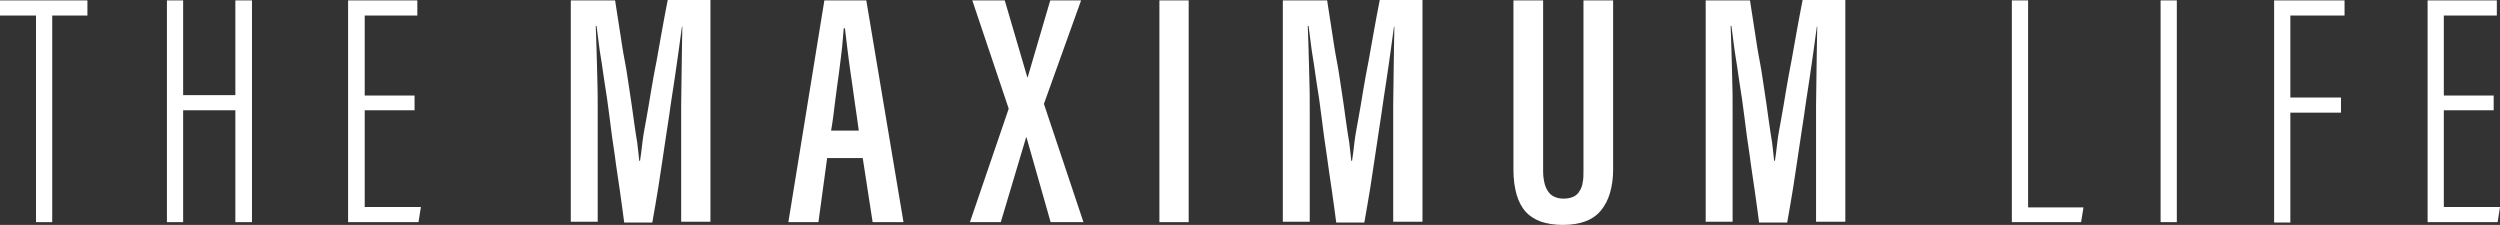
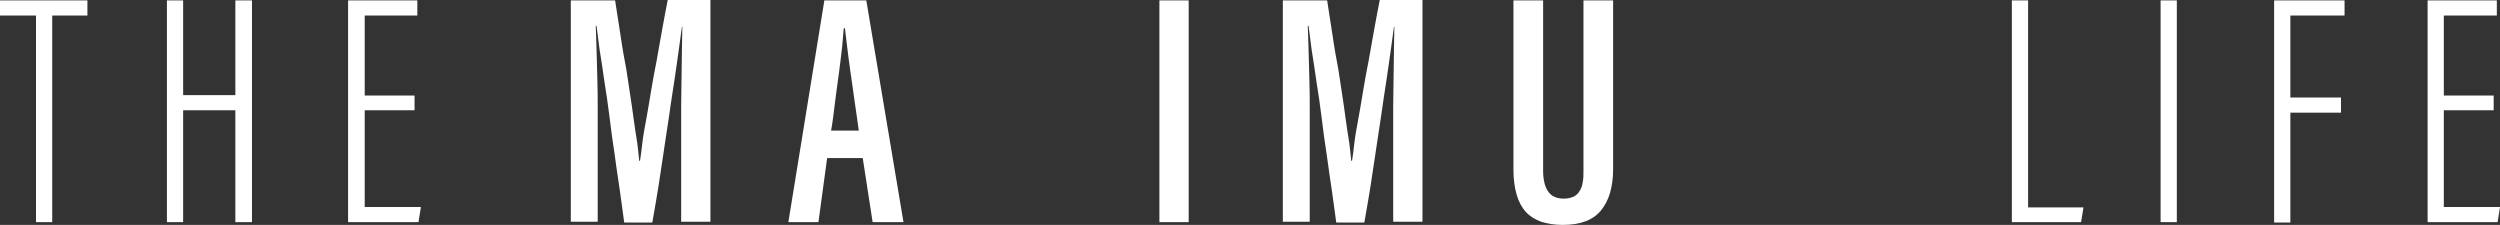
<svg xmlns="http://www.w3.org/2000/svg" preserveAspectRatio="none" width="100%" height="100%" overflow="visible" style="display: block;" viewBox="0 0 149.706 13.468" fill="none">
  <rect x="0" y="0" width="149.706" height="13.468" fill="#333333" stroke="none" />
  <g id="Group">
    <path id="Vector" d="M2.156 13.302V0.93H3.44854e-06V0.024H5.235V0.93H3.127V13.302H2.156Z" fill="white" />
    <path id="Vector_2" d="M9.996 13.302V0.024H10.967V5.697H14.094V0.024H15.089V13.302H14.094V6.603H10.967V13.302H9.996Z" fill="white" />
    <path id="Vector_3" d="M24.825 5.721V6.603H21.84V12.396H25.204L25.061 13.302H20.845V0.024H24.991V0.93H21.84V5.721H24.825Z" fill="white" />
    <path id="Vector_4" d="M40.79 13.302V8.105C40.79 7.533 40.79 6.937 40.79 6.317C40.79 5.697 40.814 5.101 40.814 4.529C40.814 3.957 40.837 3.409 40.837 2.908C40.837 2.408 40.861 1.979 40.861 1.597H40.837C40.79 1.979 40.719 2.431 40.648 2.98C40.577 3.528 40.482 4.124 40.388 4.791C40.293 5.459 40.174 6.126 40.08 6.865C39.961 7.58 39.866 8.319 39.748 9.058C39.63 9.797 39.535 10.536 39.416 11.252C39.298 11.991 39.179 12.658 39.061 13.325H37.379C37.308 12.753 37.213 12.11 37.119 11.418C37.024 10.727 36.905 10.036 36.811 9.273C36.692 8.534 36.597 7.795 36.503 7.032C36.408 6.293 36.313 5.578 36.195 4.887C36.1 4.219 36.005 3.576 35.91 3.004C35.839 2.431 35.768 1.931 35.721 1.549H35.674C35.697 1.931 35.697 2.408 35.721 2.932C35.745 3.48 35.745 4.052 35.768 4.672C35.792 5.292 35.792 5.912 35.792 6.555C35.792 7.175 35.792 7.795 35.792 8.367V13.278H34.181V0.024H36.834C36.929 0.62 37.024 1.24 37.119 1.859C37.213 2.479 37.308 3.123 37.426 3.719C37.545 4.315 37.616 4.934 37.711 5.507C37.806 6.079 37.877 6.651 37.948 7.151C38.019 7.676 38.09 8.129 38.161 8.558C38.208 8.987 38.256 9.344 38.279 9.631H38.327C38.374 9.321 38.421 8.963 38.469 8.534C38.516 8.105 38.611 7.628 38.706 7.104C38.8 6.579 38.895 6.031 38.99 5.435C39.085 4.839 39.203 4.243 39.322 3.623C39.44 3.004 39.535 2.384 39.653 1.764C39.772 1.144 39.866 0.572 39.985 3.28805e-07H42.543V13.278H40.79V13.302Z" fill="white" />
    <path id="Vector_5" d="M51.663 9.464H49.531L49.01 13.302H47.209L49.365 0.024H51.876L54.103 13.302H52.255L51.663 9.464ZM49.768 7.819H51.426C51.331 7.175 51.26 6.579 51.165 5.983C51.094 5.411 50.999 4.839 50.928 4.315C50.857 3.79 50.786 3.313 50.739 2.884C50.692 2.455 50.644 2.05 50.597 1.692H50.526C50.502 1.955 50.478 2.312 50.431 2.789C50.384 3.242 50.313 3.766 50.242 4.338C50.17 4.911 50.076 5.507 50.005 6.103C49.934 6.722 49.862 7.294 49.768 7.819Z" fill="white" />
-     <path id="Vector_6" d="M64.88 13.302H62.914L61.469 8.224H61.446L59.93 13.302H58.082L60.404 6.508L58.224 0.024H60.167L61.517 4.625H61.541L62.891 0.024H64.738L62.512 6.222L64.88 13.302Z" fill="white" />
    <path id="Vector_7" d="M69.428 0.024H71.181V13.302H69.428V0.024Z" fill="white" />
    <path id="Vector_8" d="M83.428 13.302V8.105C83.428 7.533 83.428 6.937 83.428 6.317C83.428 5.697 83.452 5.101 83.452 4.529C83.452 3.957 83.475 3.409 83.475 2.908C83.475 2.408 83.499 1.979 83.499 1.597H83.475C83.428 1.979 83.357 2.431 83.286 2.98C83.215 3.528 83.12 4.124 83.025 4.791C82.93 5.459 82.812 6.126 82.717 6.865C82.599 7.58 82.504 8.319 82.386 9.058C82.267 9.797 82.172 10.536 82.054 11.252C81.936 11.991 81.817 12.658 81.699 13.325H80.017C79.946 12.753 79.851 12.11 79.756 11.418C79.662 10.727 79.543 10.036 79.448 9.273C79.33 8.534 79.235 7.795 79.141 7.032C79.046 6.293 78.951 5.578 78.832 4.887C78.738 4.219 78.643 3.576 78.548 3.004C78.477 2.431 78.406 1.931 78.359 1.549H78.311C78.335 1.931 78.335 2.408 78.359 2.932C78.382 3.48 78.382 4.052 78.406 4.672C78.43 5.292 78.43 5.912 78.43 6.555C78.43 7.175 78.43 7.795 78.43 8.367V13.278H76.819V0.024H79.472C79.567 0.62 79.662 1.24 79.756 1.859C79.851 2.479 79.946 3.123 80.064 3.719C80.183 4.315 80.254 4.934 80.349 5.507C80.443 6.079 80.514 6.651 80.585 7.151C80.656 7.676 80.728 8.129 80.799 8.558C80.846 8.987 80.893 9.344 80.917 9.631H80.964C81.012 9.321 81.059 8.963 81.106 8.534C81.154 8.105 81.249 7.628 81.343 7.104C81.438 6.579 81.533 6.031 81.628 5.435C81.722 4.839 81.841 4.243 81.959 3.623C82.078 3.004 82.172 2.384 82.291 1.764C82.409 1.144 82.504 0.572 82.623 3.28805e-07H85.181V13.278H83.428V13.302Z" fill="white" />
    <path id="Vector_9" d="M90.653 0.024H92.406V10.226C92.406 10.489 92.429 10.703 92.477 10.918C92.524 11.132 92.595 11.299 92.69 11.442C92.784 11.585 92.903 11.704 93.069 11.776C93.211 11.847 93.4 11.895 93.637 11.895C93.874 11.895 94.064 11.847 94.23 11.776C94.372 11.704 94.514 11.585 94.585 11.442C94.68 11.299 94.751 11.132 94.774 10.918C94.822 10.727 94.822 10.489 94.822 10.25V0.024H96.598V10.155C96.598 10.679 96.527 11.156 96.409 11.561C96.29 11.967 96.101 12.324 95.864 12.61C95.627 12.896 95.319 13.111 94.94 13.254C94.561 13.397 94.111 13.468 93.566 13.468C93.093 13.468 92.666 13.397 92.287 13.278C91.908 13.135 91.6 12.944 91.363 12.682C91.126 12.419 90.937 12.062 90.819 11.657C90.7 11.228 90.629 10.751 90.629 10.203V0.024H90.653Z" fill="white" />
-     <path id="Vector_10" d="M108.75 13.302V8.105C108.75 7.533 108.75 6.937 108.75 6.317C108.75 5.697 108.774 5.101 108.774 4.529C108.774 3.957 108.797 3.409 108.797 2.908C108.797 2.408 108.821 1.979 108.821 1.597H108.797C108.75 1.979 108.679 2.431 108.608 2.98C108.537 3.528 108.442 4.124 108.347 4.791C108.253 5.459 108.134 6.126 108.039 6.865C107.921 7.58 107.826 8.319 107.708 9.058C107.589 9.797 107.495 10.536 107.376 11.252C107.258 11.991 107.139 12.658 107.021 13.325H105.339C105.268 12.753 105.173 12.11 105.078 11.418C104.984 10.727 104.865 10.036 104.771 9.273C104.652 8.534 104.557 7.795 104.463 7.032C104.368 6.293 104.273 5.578 104.155 4.887C104.06 4.219 103.965 3.576 103.87 3.004C103.799 2.431 103.728 1.931 103.681 1.549H103.634C103.657 1.931 103.657 2.408 103.681 2.932C103.705 3.48 103.705 4.052 103.728 4.672C103.752 5.292 103.752 5.912 103.752 6.555C103.752 7.175 103.752 7.795 103.752 8.367V13.278H102.141V0.024H104.794C104.889 0.62 104.984 1.24 105.078 1.859C105.173 2.479 105.268 3.123 105.386 3.719C105.505 4.315 105.576 4.934 105.671 5.507C105.765 6.079 105.836 6.651 105.908 7.151C105.979 7.676 106.05 8.129 106.121 8.558C106.168 8.987 106.215 9.344 106.239 9.631H106.287C106.334 9.321 106.381 8.963 106.429 8.534C106.476 8.105 106.571 7.628 106.666 7.104C106.76 6.579 106.855 6.031 106.95 5.435C107.045 4.839 107.163 4.243 107.281 3.623C107.4 3.004 107.495 2.384 107.613 1.764C107.731 1.144 107.826 0.572 107.945 3.28805e-07H110.503V13.278H108.75V13.302Z" fill="white" />
    <path id="Vector_11" d="M120.475 13.302V0.024H121.447V12.419H124.763L124.621 13.302H120.475Z" fill="white" />
    <path id="Vector_12" d="M129.382 0.024H130.353V13.302H129.382V0.024Z" fill="white" />
    <path id="Vector_13" d="M136.18 13.302V0.024H140.397V0.93H137.152V5.84H140.184V6.746H137.152V13.325H136.18V13.302Z" fill="white" />
    <path id="Vector_14" d="M149.327 5.721V6.603H146.342V12.396H149.706L149.564 13.302H145.371V0.024H149.516V0.93H146.342V5.721H149.327Z" fill="white" />
  </g>
</svg>